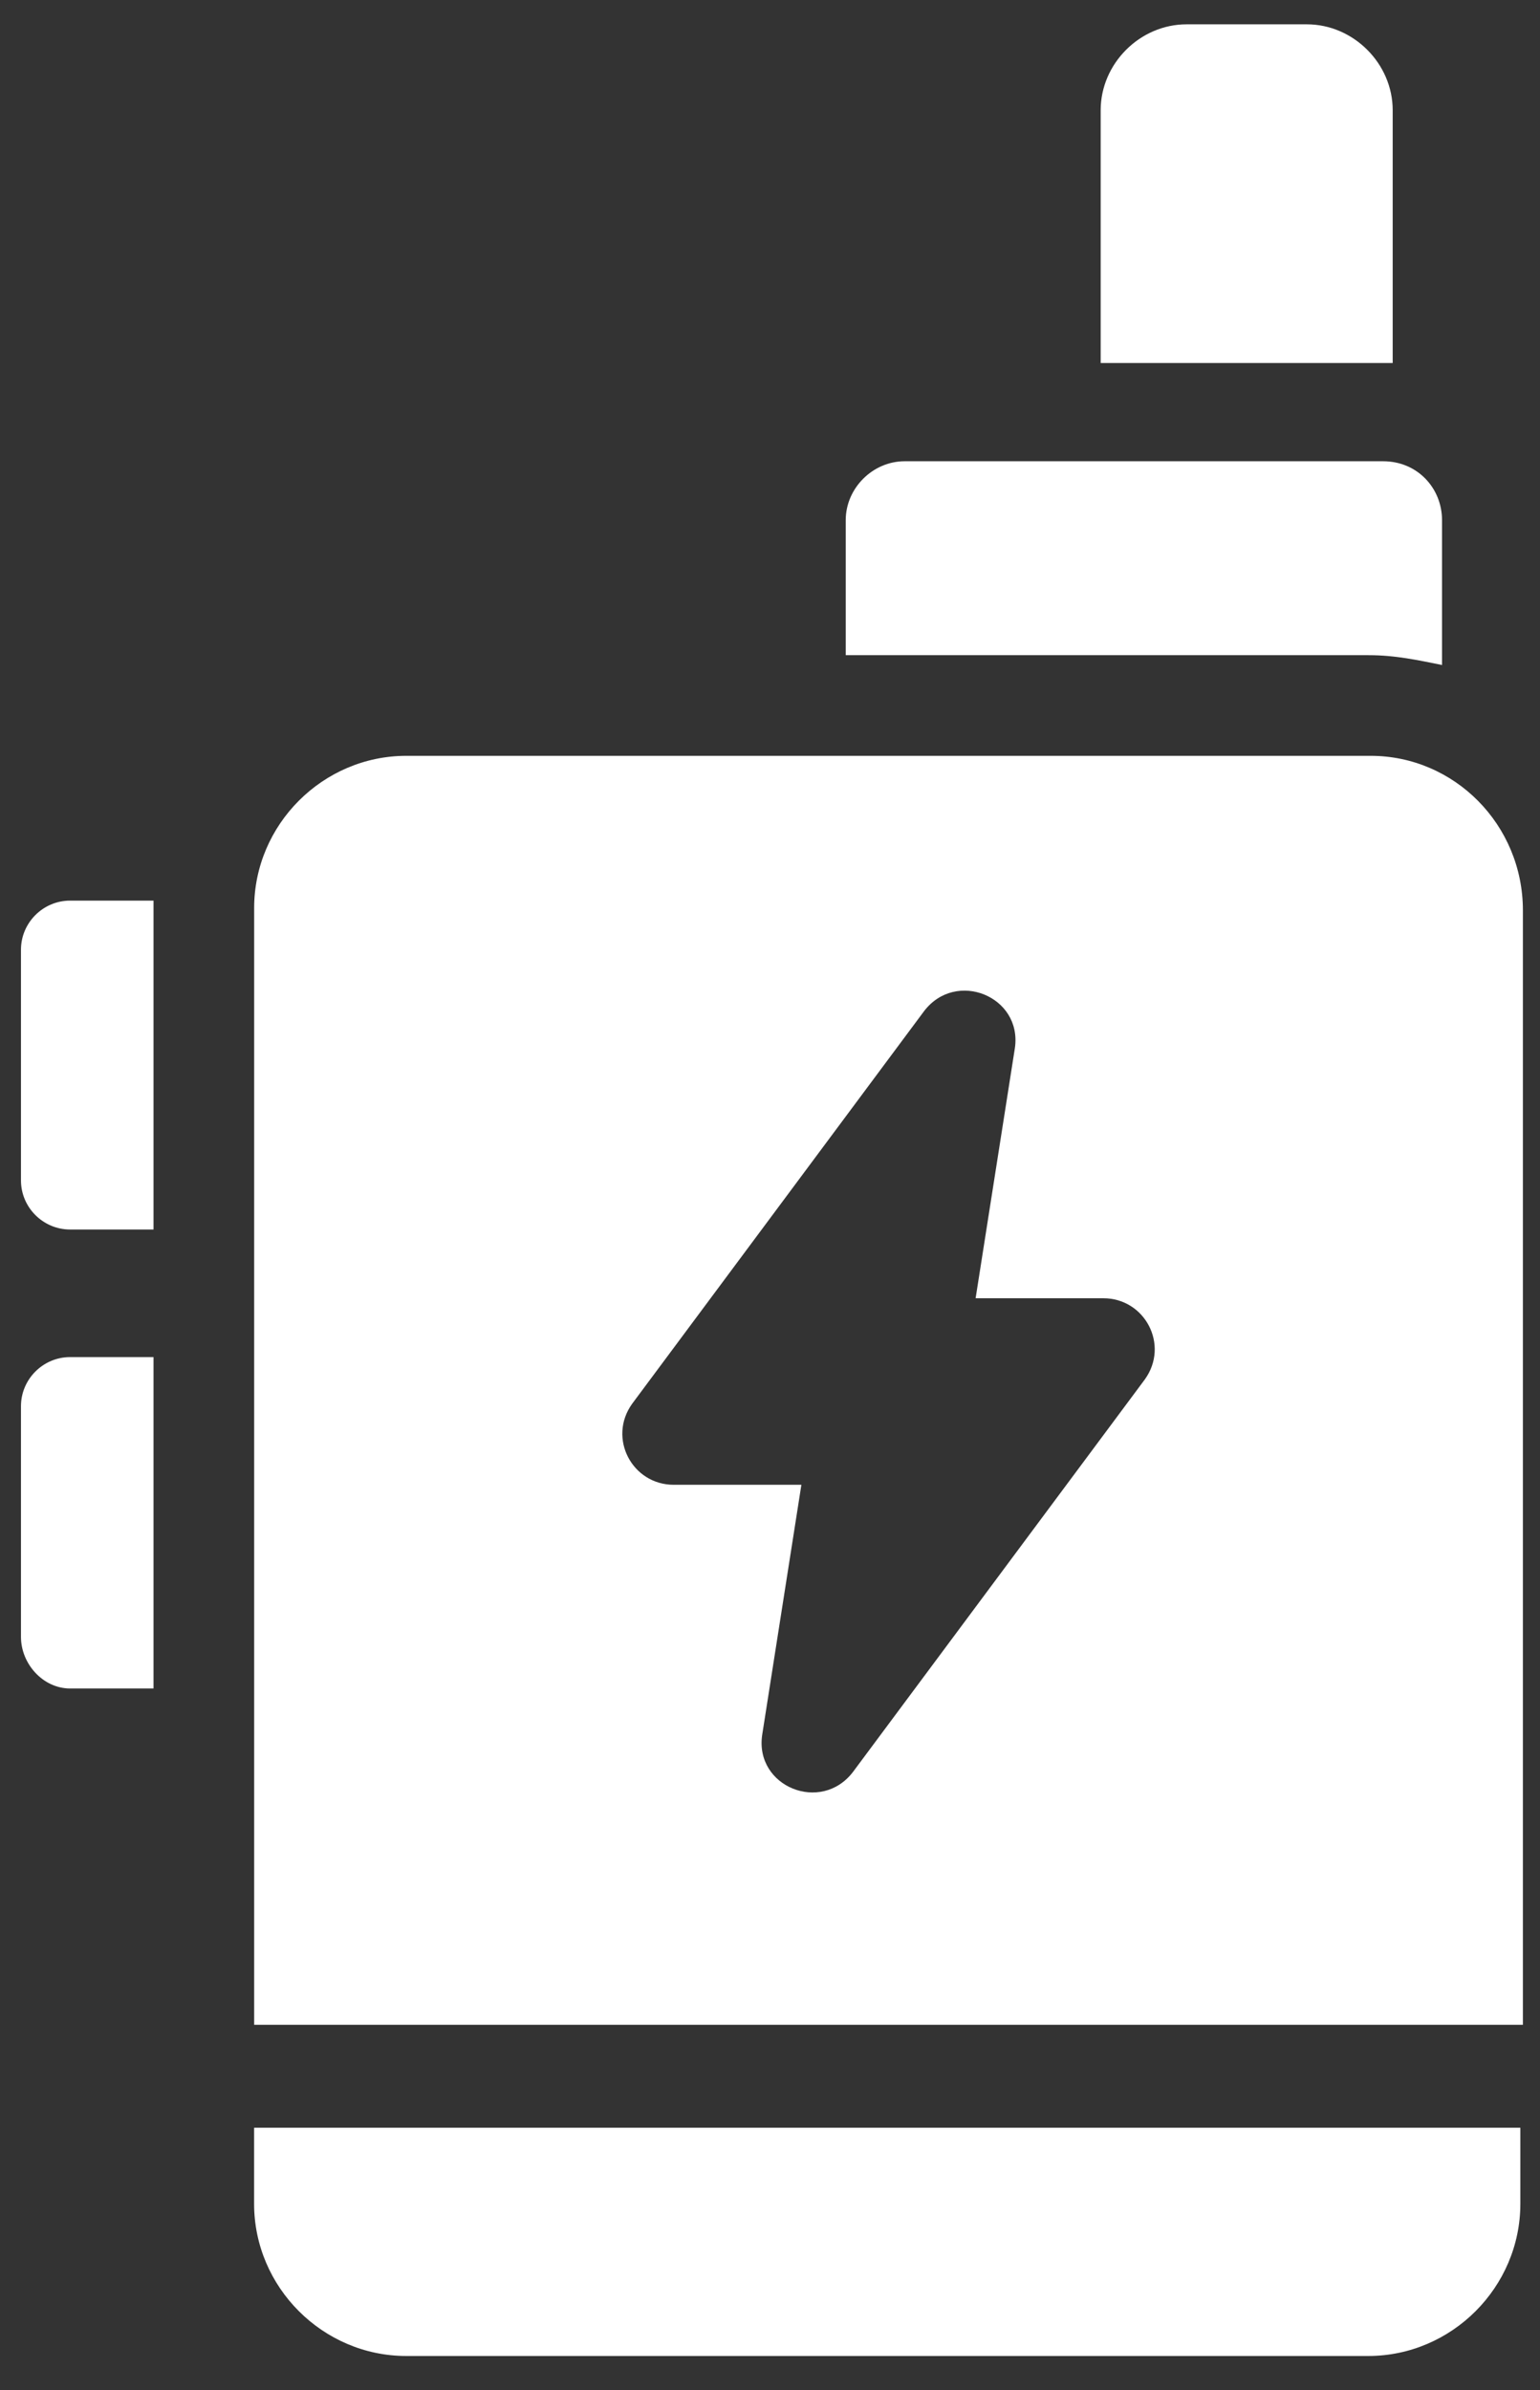
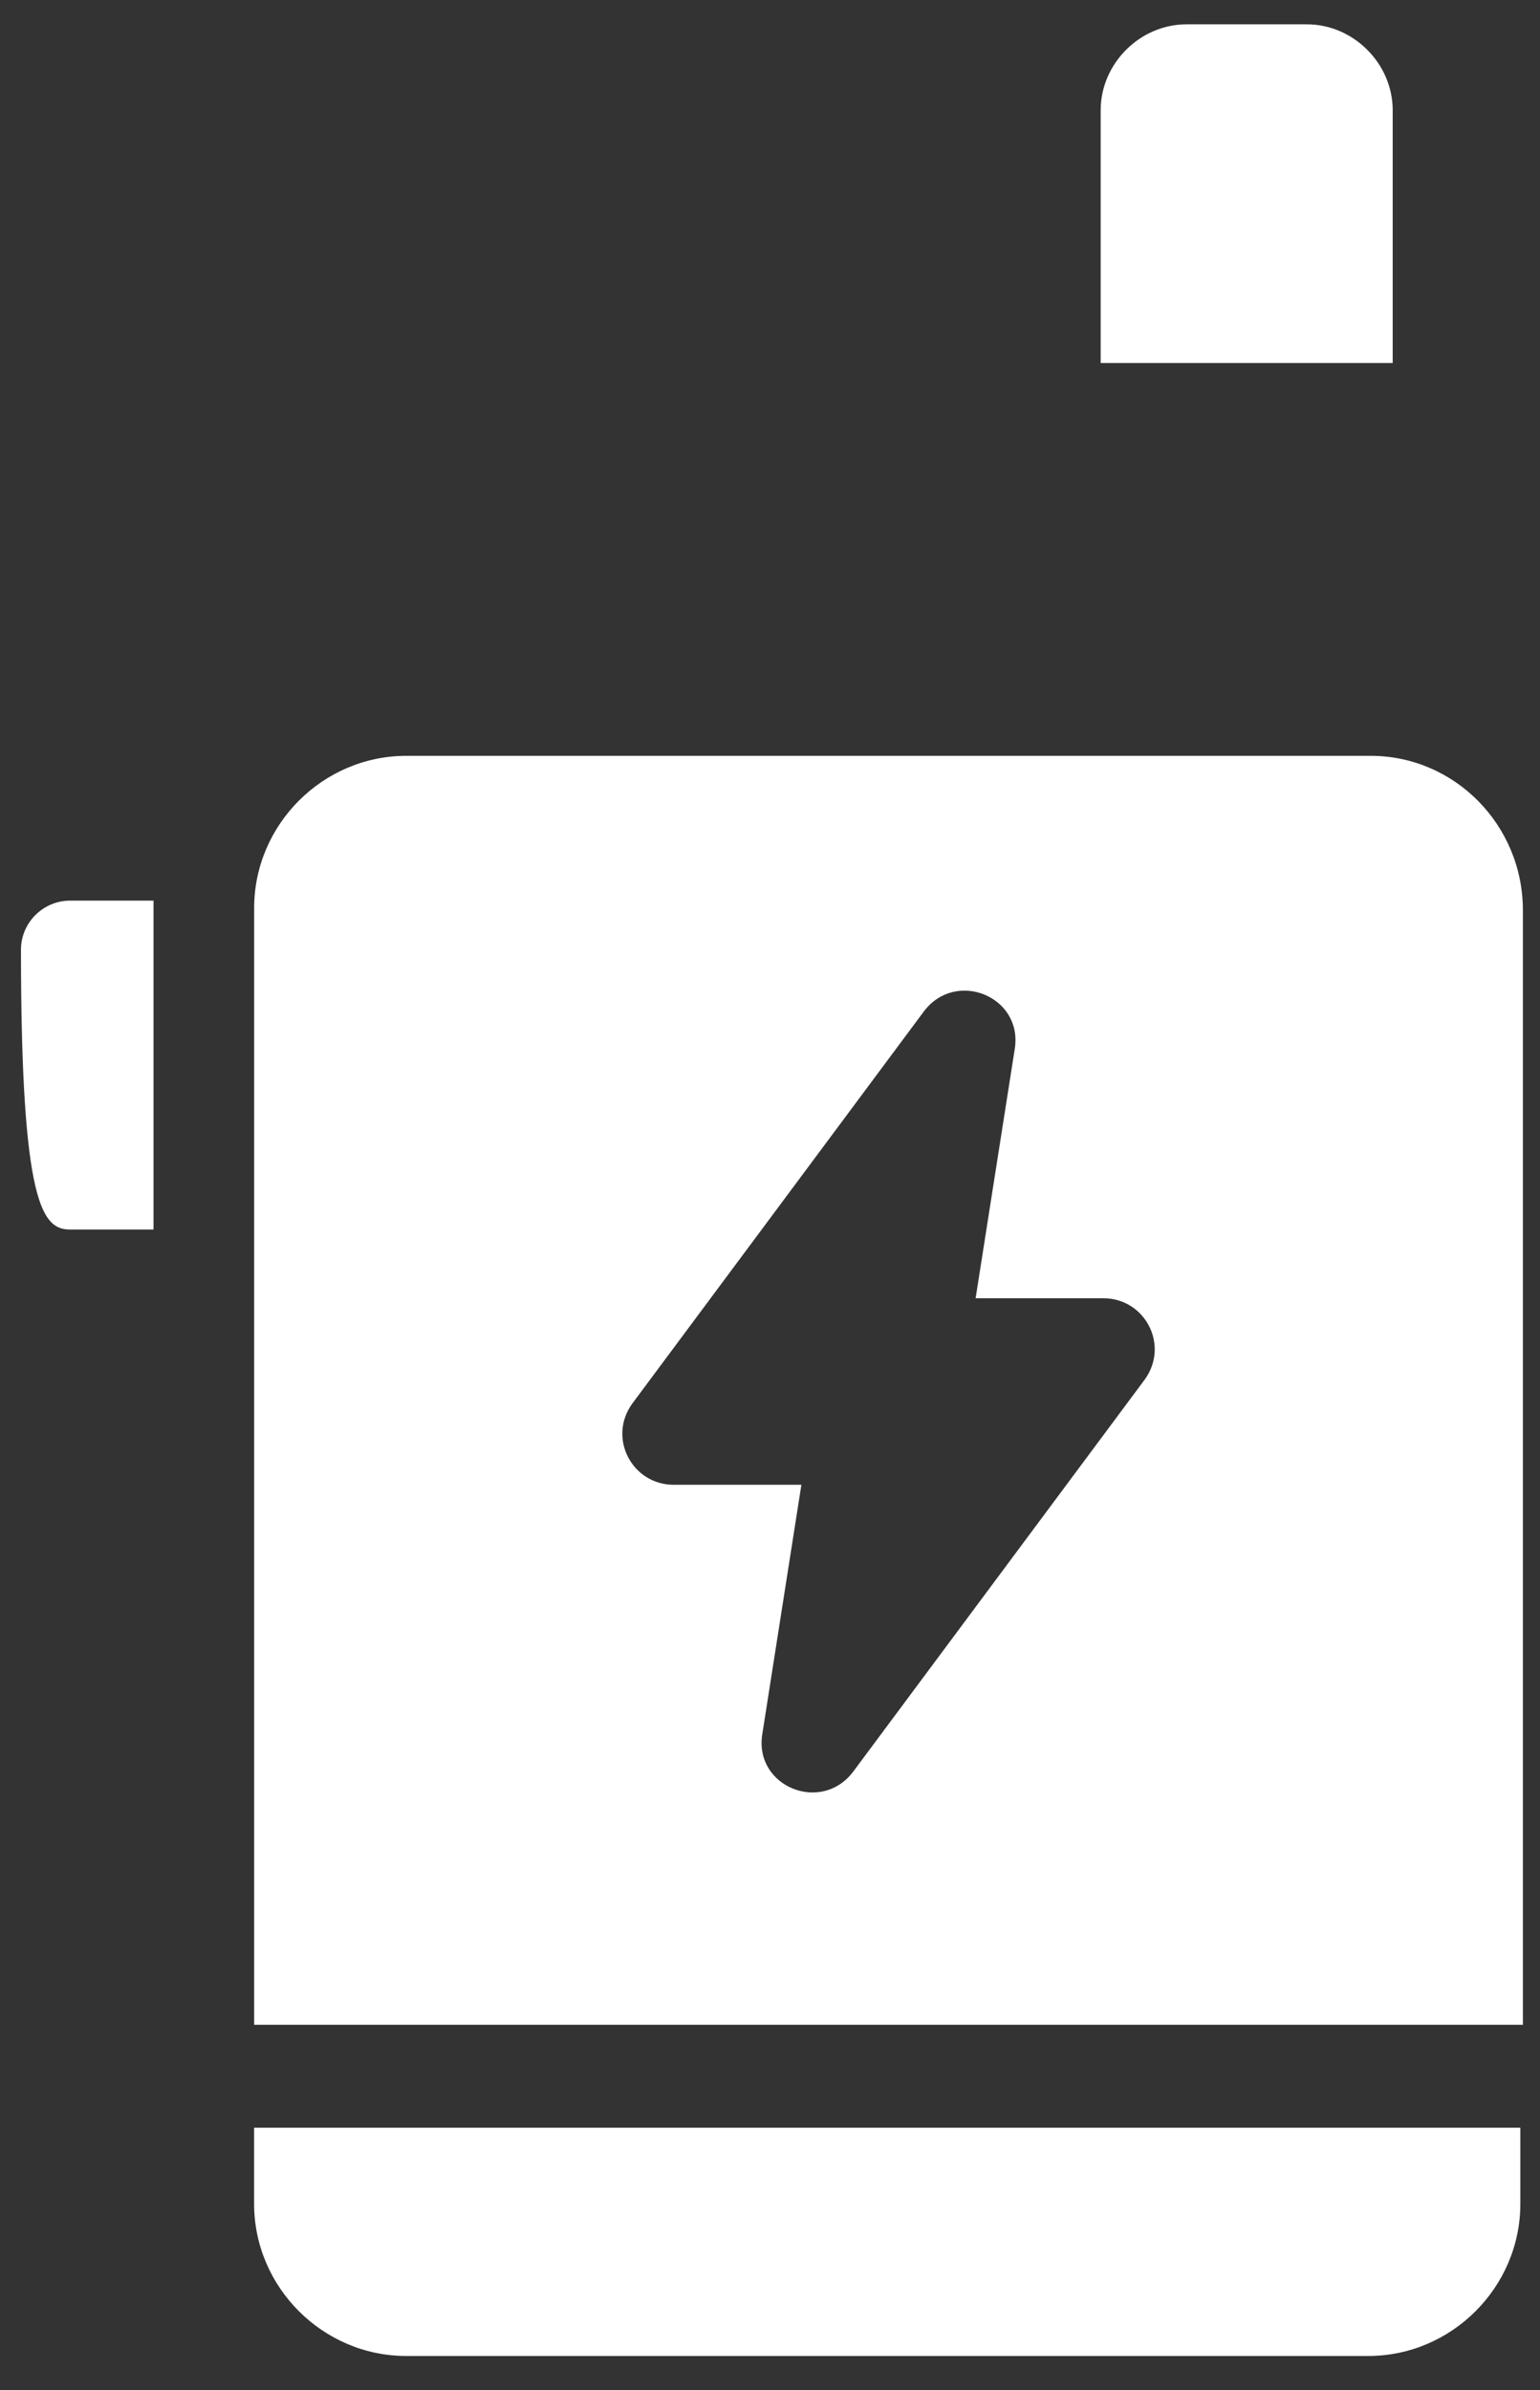
<svg xmlns="http://www.w3.org/2000/svg" width="29" height="45" viewBox="0 0 29 45" fill="none">
  <rect x="0" y="0" width="29" height="45" fill="#333333" stroke="none" />
  <path d="M26.226 6.835V2.075C26.226 1.197 25.487 0.458 24.609 0.458H22.345C21.466 0.458 20.727 1.197 20.727 2.075V6.835H26.041C26.088 6.835 26.18 6.835 26.226 6.835Z" fill="white" />
-   <path d="M27.155 12.52V9.793C27.155 9.192 26.693 8.684 26.046 8.684H17.035C16.434 8.684 15.926 9.192 15.926 9.793V12.335H25.769C26.277 12.335 26.693 12.427 27.155 12.52Z" fill="white" />
-   <path d="M0.395 17.88V22.224C0.395 22.732 0.811 23.148 1.32 23.148H2.891V17.141C2.891 17.094 2.891 17.002 2.891 16.956H1.32C0.811 16.956 0.395 17.372 0.395 17.88Z" fill="white" />
-   <path d="M0.395 26.474V30.818C0.395 31.326 0.811 31.789 1.32 31.789H2.891V25.55H1.32C0.811 25.55 0.395 25.966 0.395 26.474Z" fill="white" />
+   <path d="M0.395 17.88C0.395 22.732 0.811 23.148 1.32 23.148H2.891V17.141C2.891 17.094 2.891 17.002 2.891 16.956H1.32C0.811 16.956 0.395 17.372 0.395 17.88Z" fill="white" />
  <path d="M4.785 41.491C4.785 43.062 6.079 44.356 7.65 44.356H25.765C27.337 44.356 28.63 43.062 28.63 41.491V40.059H4.785V41.491Z" fill="white" />
  <path d="M25.812 14.23H7.651C6.08 14.23 4.786 15.524 4.786 17.095V38.121H28.678V17.141C28.678 15.524 27.384 14.23 25.812 14.23ZM21.561 25.967L16.062 33.361C15.461 34.147 14.213 33.639 14.352 32.668L15.091 27.954H12.688C11.903 27.954 11.441 27.076 11.903 26.43L17.402 19.036C18.003 18.25 19.25 18.759 19.112 19.729L18.372 24.442H20.776C21.561 24.442 22.023 25.32 21.561 25.967Z" fill="white" />
</svg>